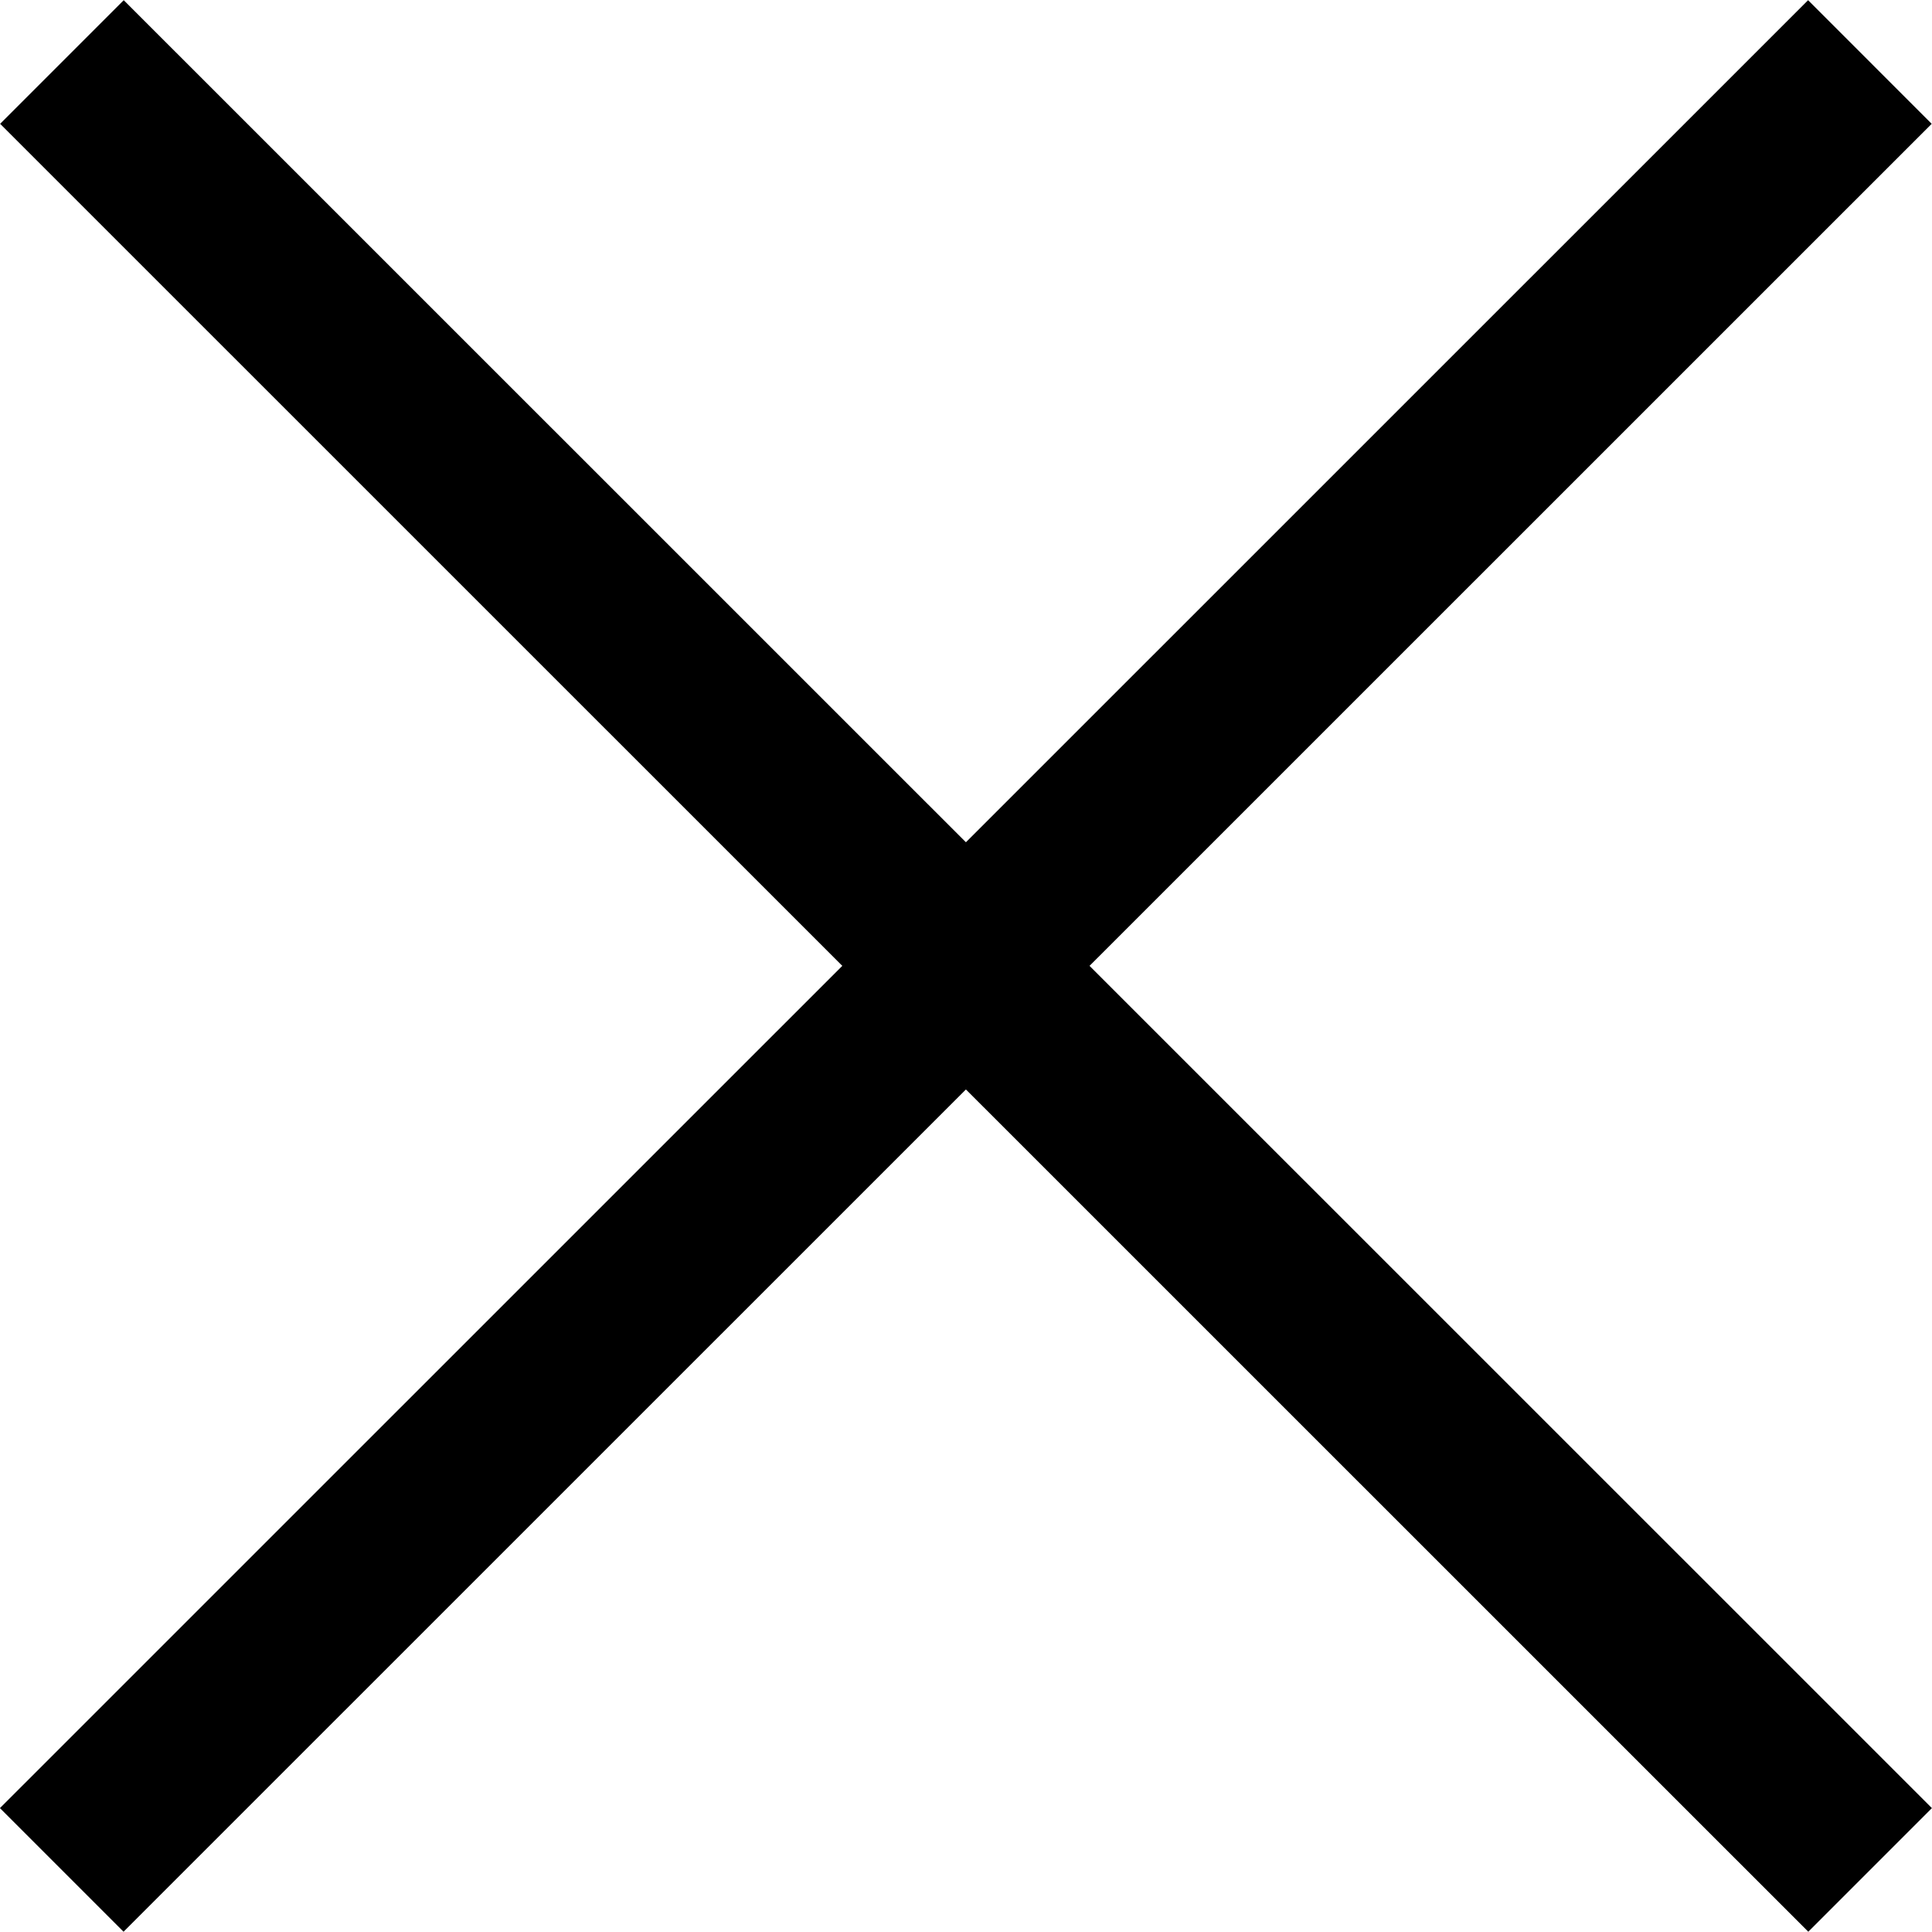
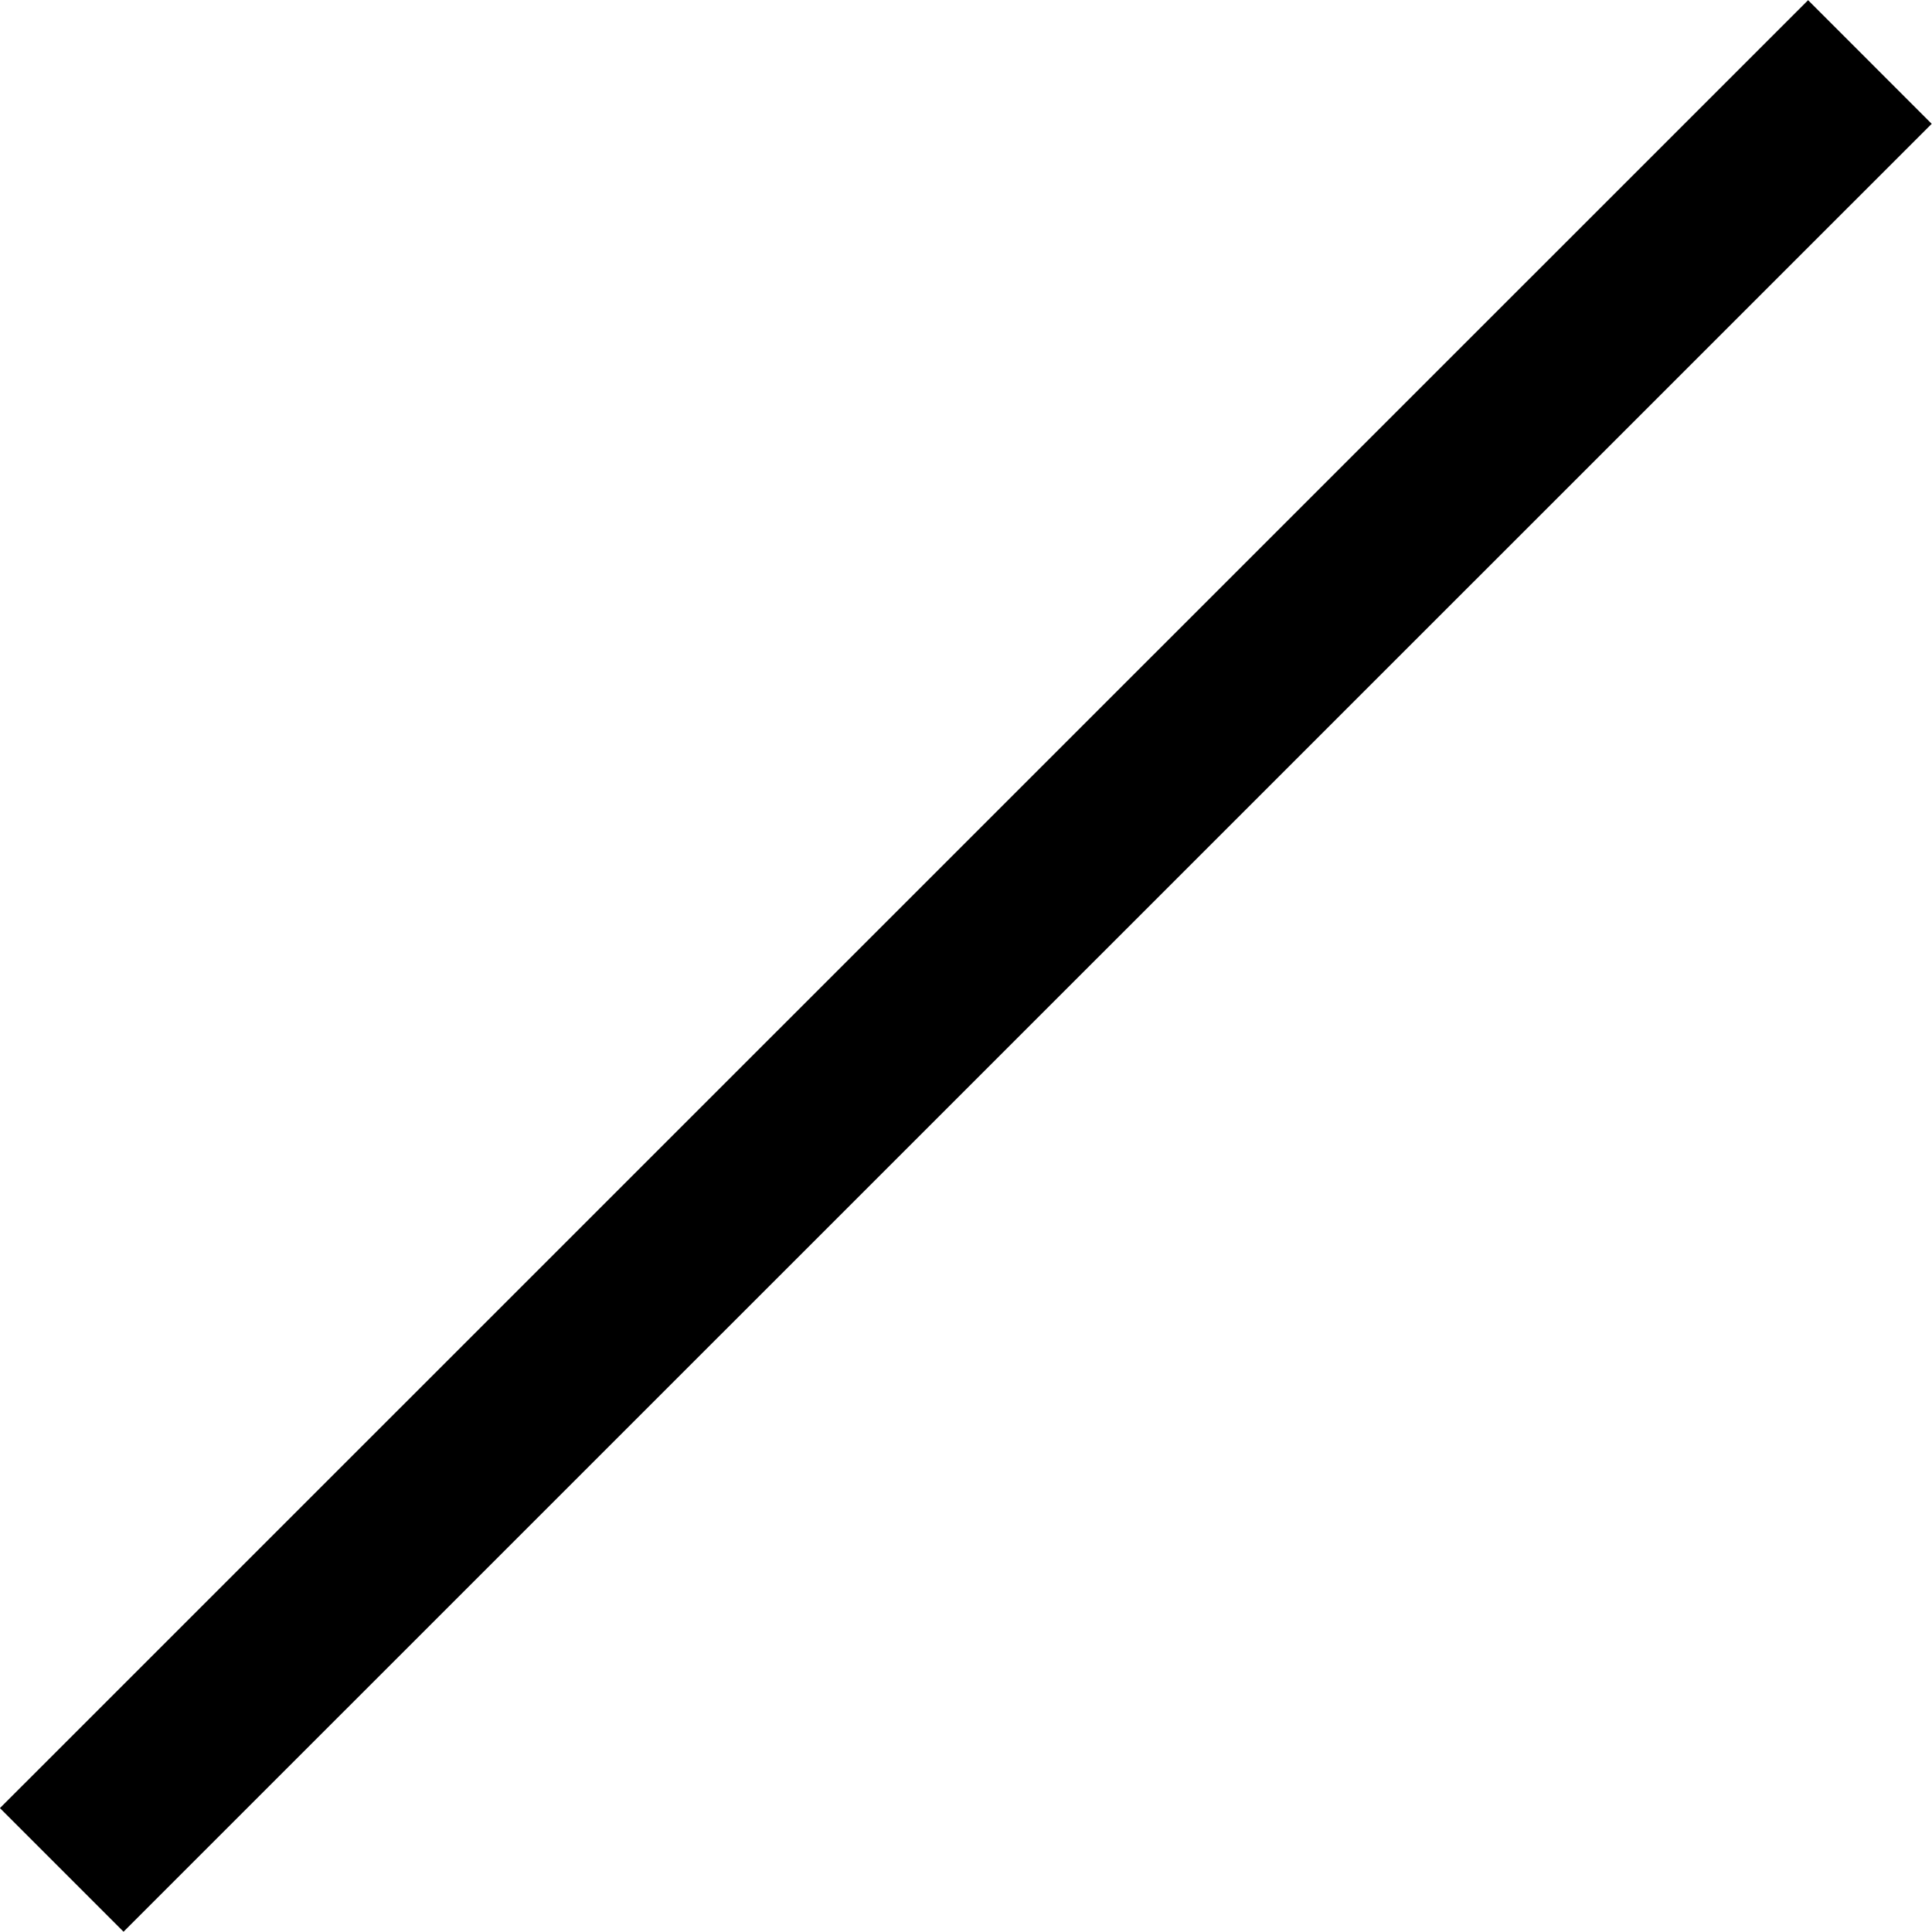
<svg xmlns="http://www.w3.org/2000/svg" width="11.052" height="11.051" viewBox="0 0 11.052 11.051">
  <g id="close_x" transform="translate(-629.302 -26.646)">
-     <line id="線_43357" data-name="線 43357" y1="0.001" x2="14.627" transform="translate(629.657 27) rotate(45)" fill="none" stroke="#000" stroke-width="1" />
    <line id="線_43358" data-name="線 43358" x1="0.001" y2="14.627" transform="translate(639.998 27) rotate(45)" fill="none" stroke="#000" stroke-width="1" />
  </g>
</svg>